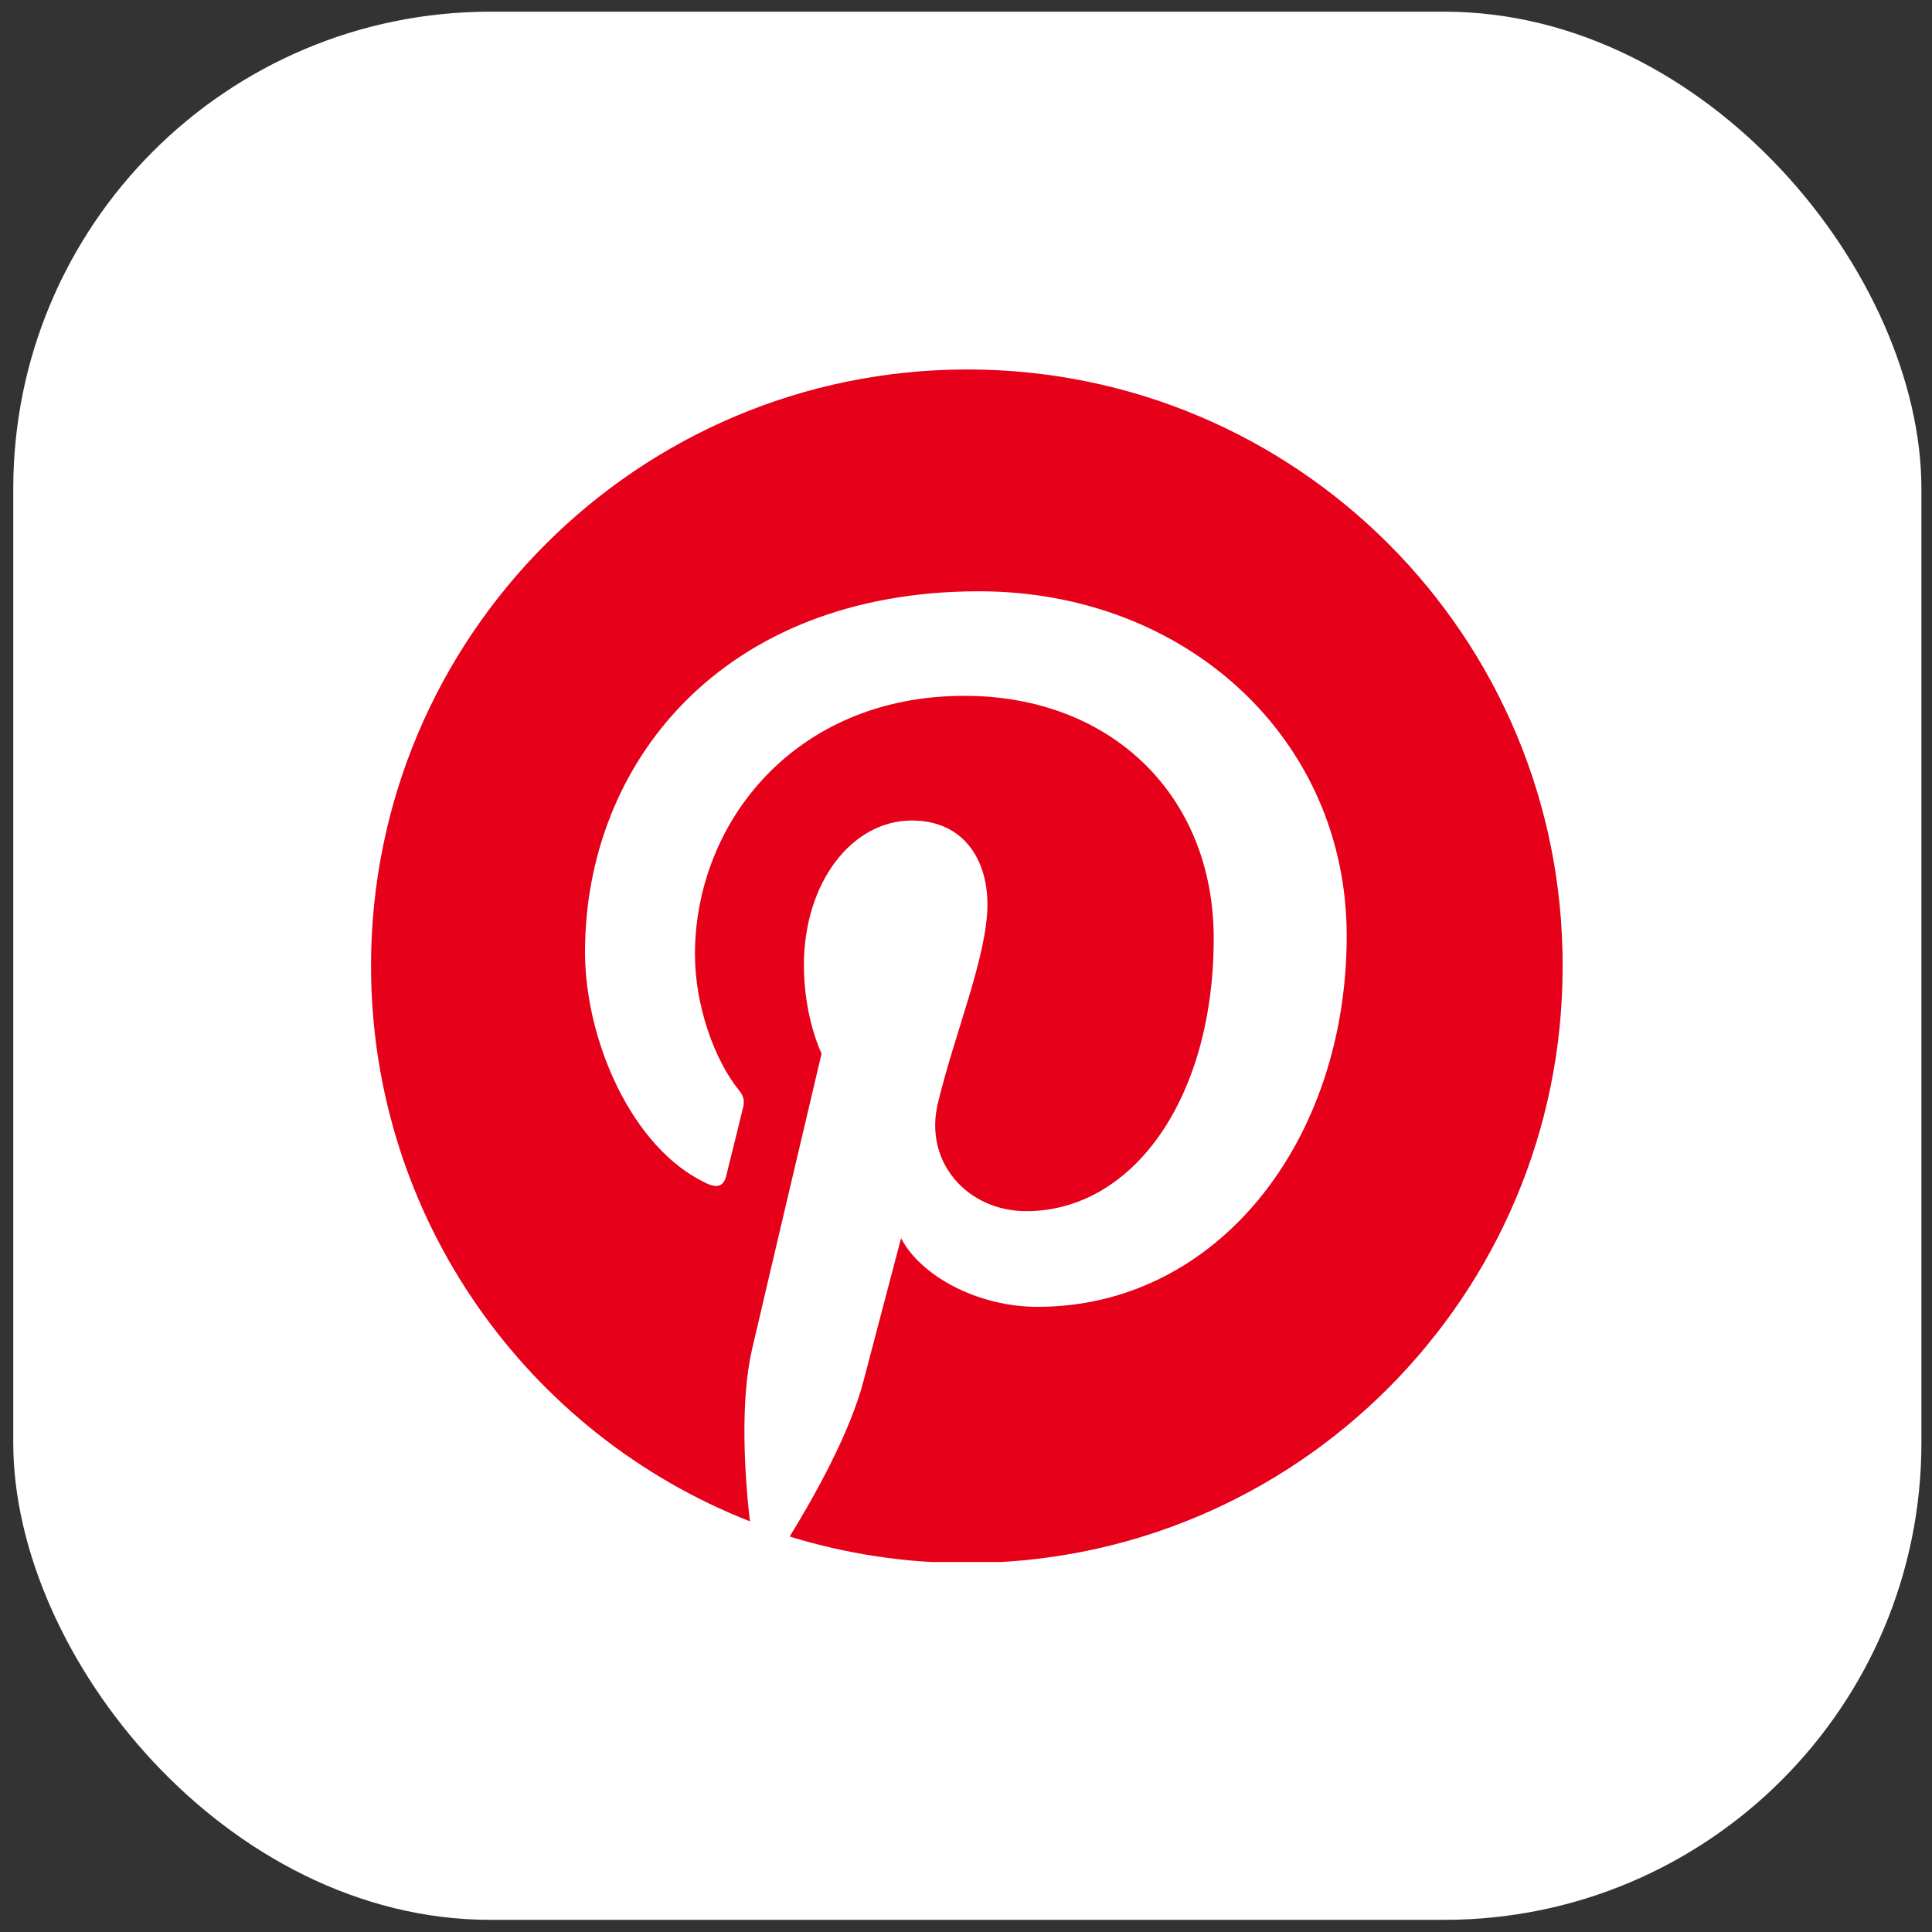
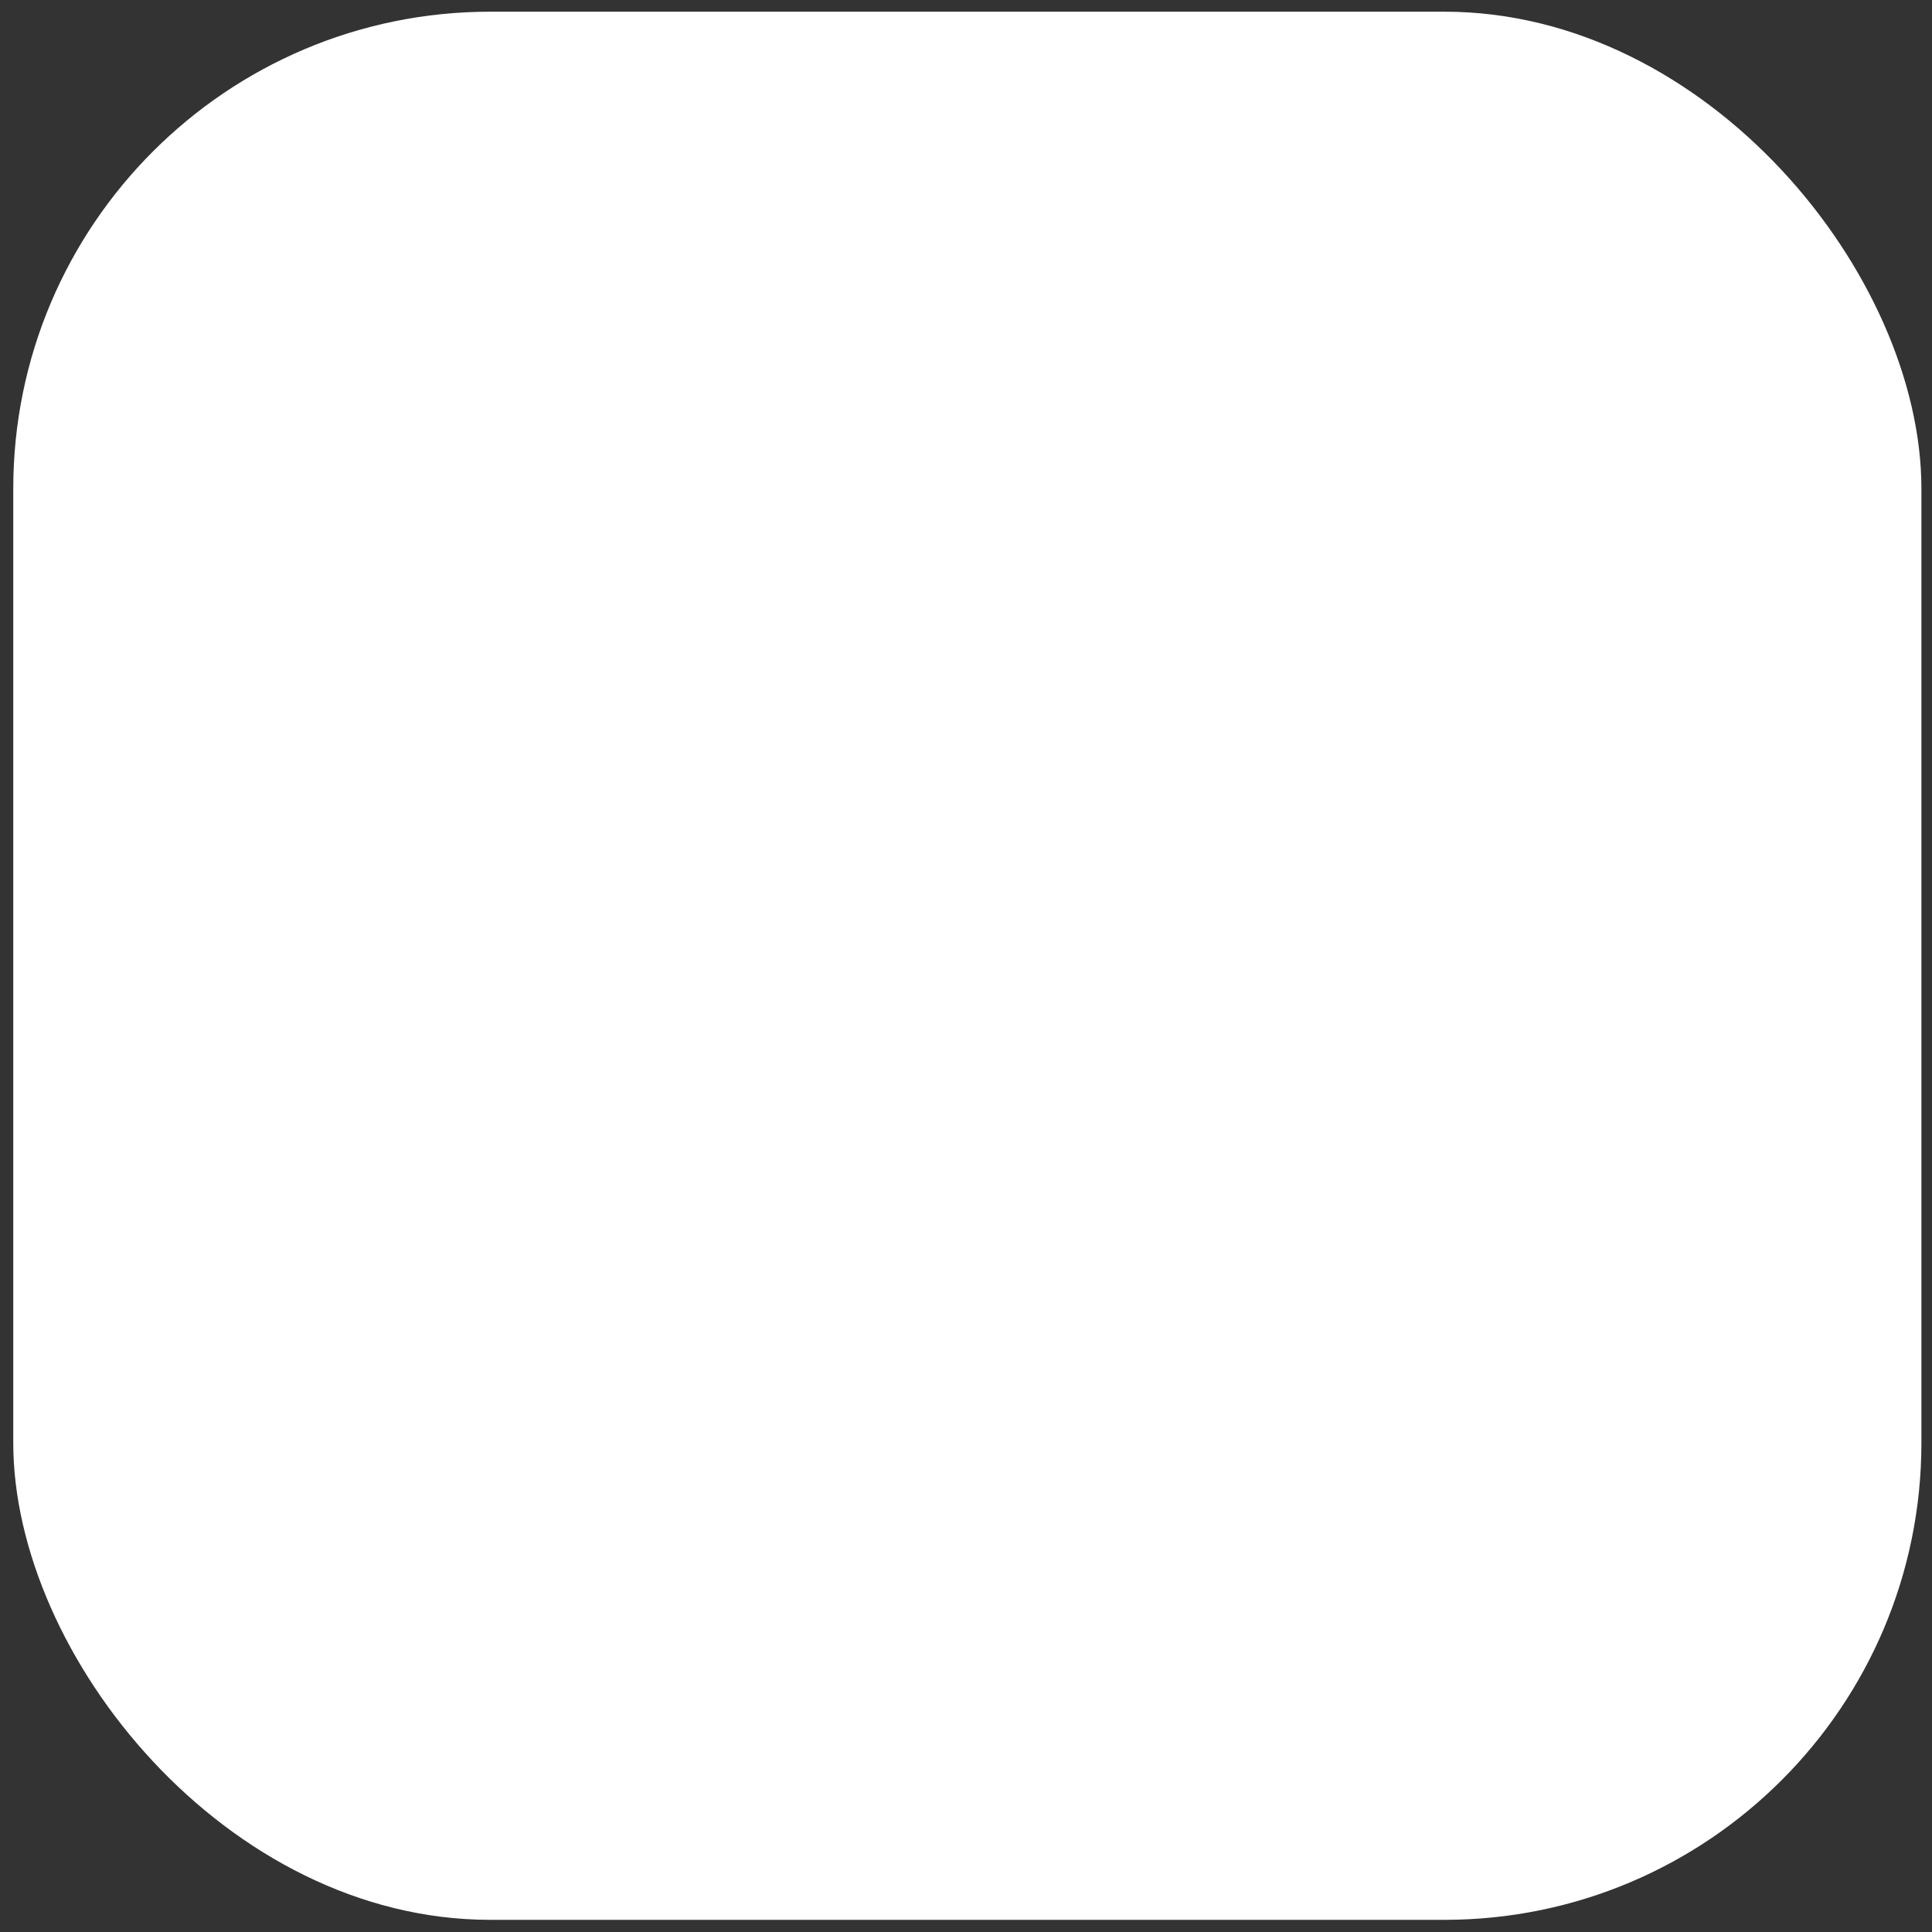
<svg xmlns="http://www.w3.org/2000/svg" width="81" height="81" viewBox="0 0 81 81" fill="none">
  <rect x="0" y="0" width="81" height="81" fill="#333333" stroke="none" />
  <rect x="0.556" y="0.49" width="80" height="80" rx="20" fill="white" />
  <g clip-path="url(#clip0_45_1063)">
-     <path d="M40.556 65.49C54.363 65.49 65.556 54.297 65.556 40.49C65.556 26.683 54.363 15.49 40.556 15.49C26.748 15.49 15.556 26.683 15.556 40.49C15.556 54.297 26.748 65.49 40.556 65.49Z" fill="white" />
-     <path d="M40.556 15.49C26.749 15.49 15.556 26.683 15.556 40.49C15.556 51.087 22.14 60.14 31.44 63.782C31.214 61.807 31.029 58.762 31.523 56.601C31.975 54.646 34.445 44.173 34.445 44.173C34.445 44.173 33.704 42.671 33.704 40.469C33.704 36.992 35.72 34.4 38.231 34.4C40.37 34.4 41.399 36.004 41.399 37.918C41.399 40.058 40.041 43.268 39.321 46.251C38.724 48.741 40.576 50.778 43.025 50.778C47.469 50.778 50.885 46.087 50.885 39.338C50.885 33.35 46.584 29.173 40.432 29.173C33.313 29.173 29.136 34.502 29.136 40.017C29.136 42.157 29.959 44.461 30.988 45.716C31.194 45.963 31.214 46.19 31.152 46.437C30.967 47.218 30.535 48.926 30.453 49.276C30.35 49.729 30.082 49.832 29.609 49.605C26.482 48.144 24.527 43.597 24.527 39.914C24.527 32.033 30.247 24.79 41.05 24.79C49.712 24.79 56.461 30.963 56.461 39.235C56.461 47.856 51.029 54.79 43.498 54.79C40.967 54.79 38.58 53.474 37.778 51.91C37.778 51.91 36.523 56.683 36.214 57.856C35.658 60.037 34.136 62.753 33.107 64.42C35.453 65.14 37.922 65.531 40.514 65.531C54.321 65.531 65.514 54.338 65.514 40.531C65.556 26.683 54.362 15.49 40.556 15.49Z" fill="#E60019" />
-   </g>
+     </g>
  <defs>
    <clipPath id="clip0_45_1063">
      <rect width="50" height="50" fill="white" transform="translate(15.556 15.49)" />
    </clipPath>
  </defs>
</svg>